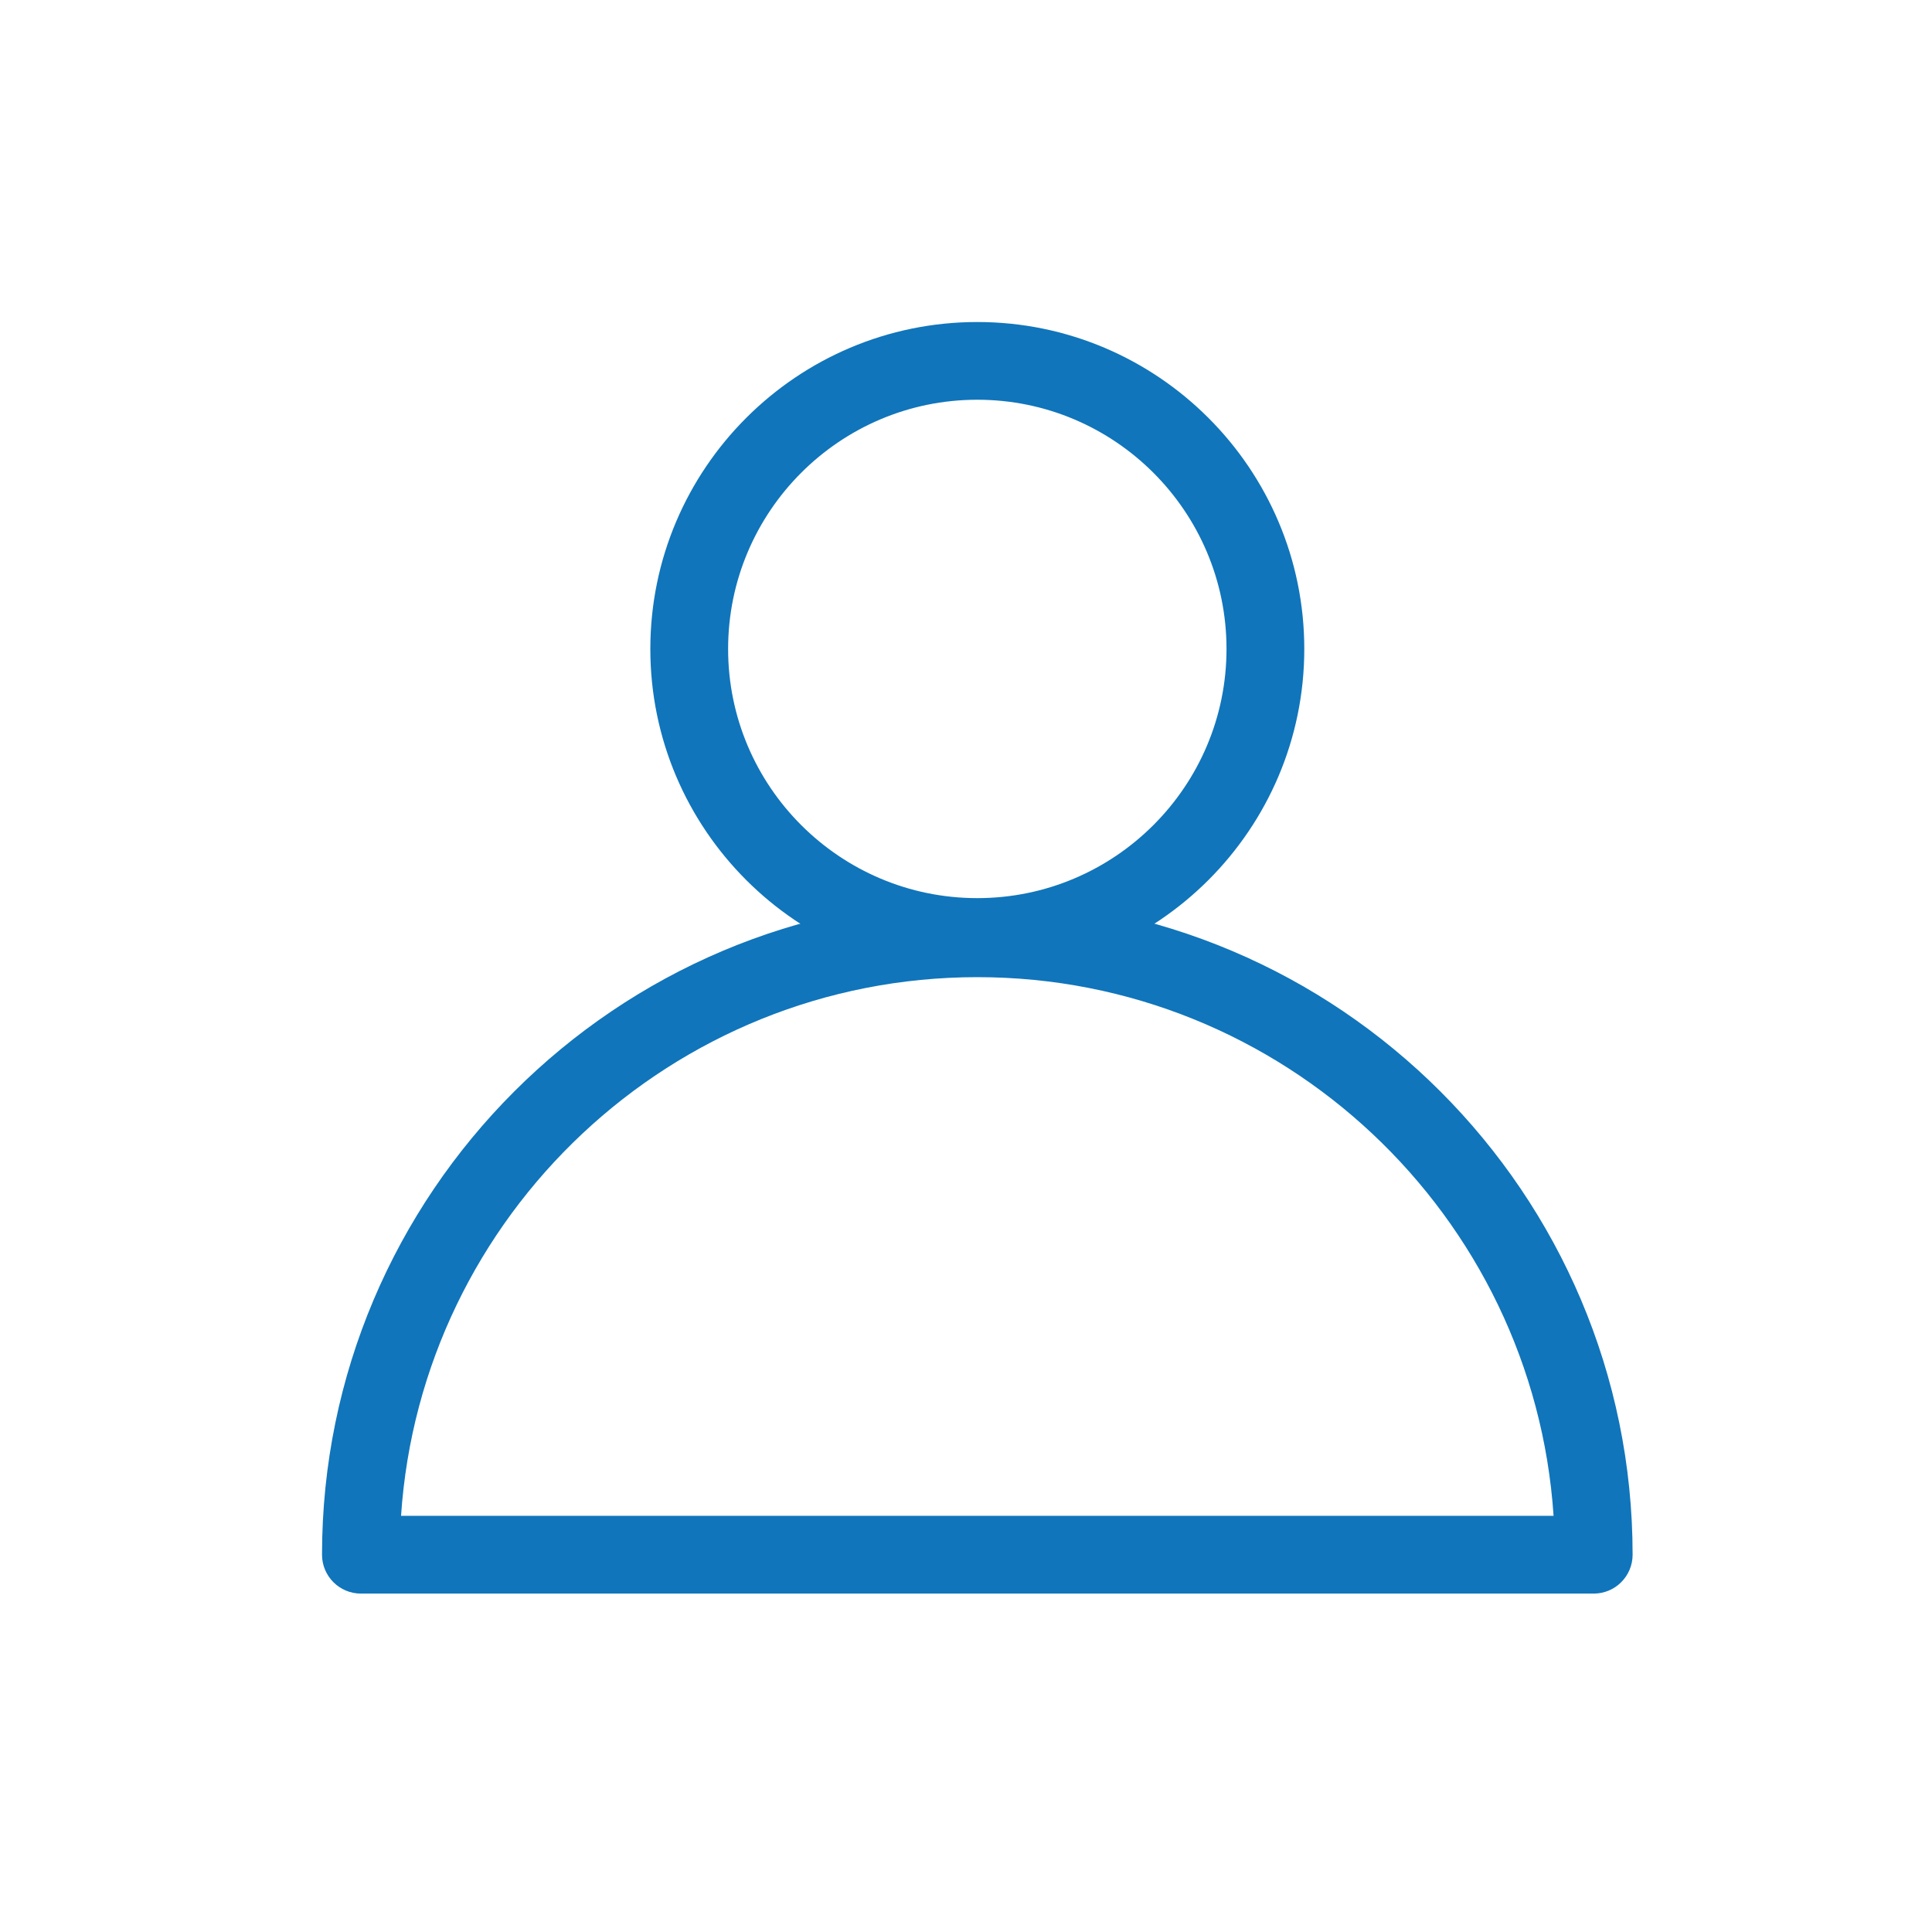
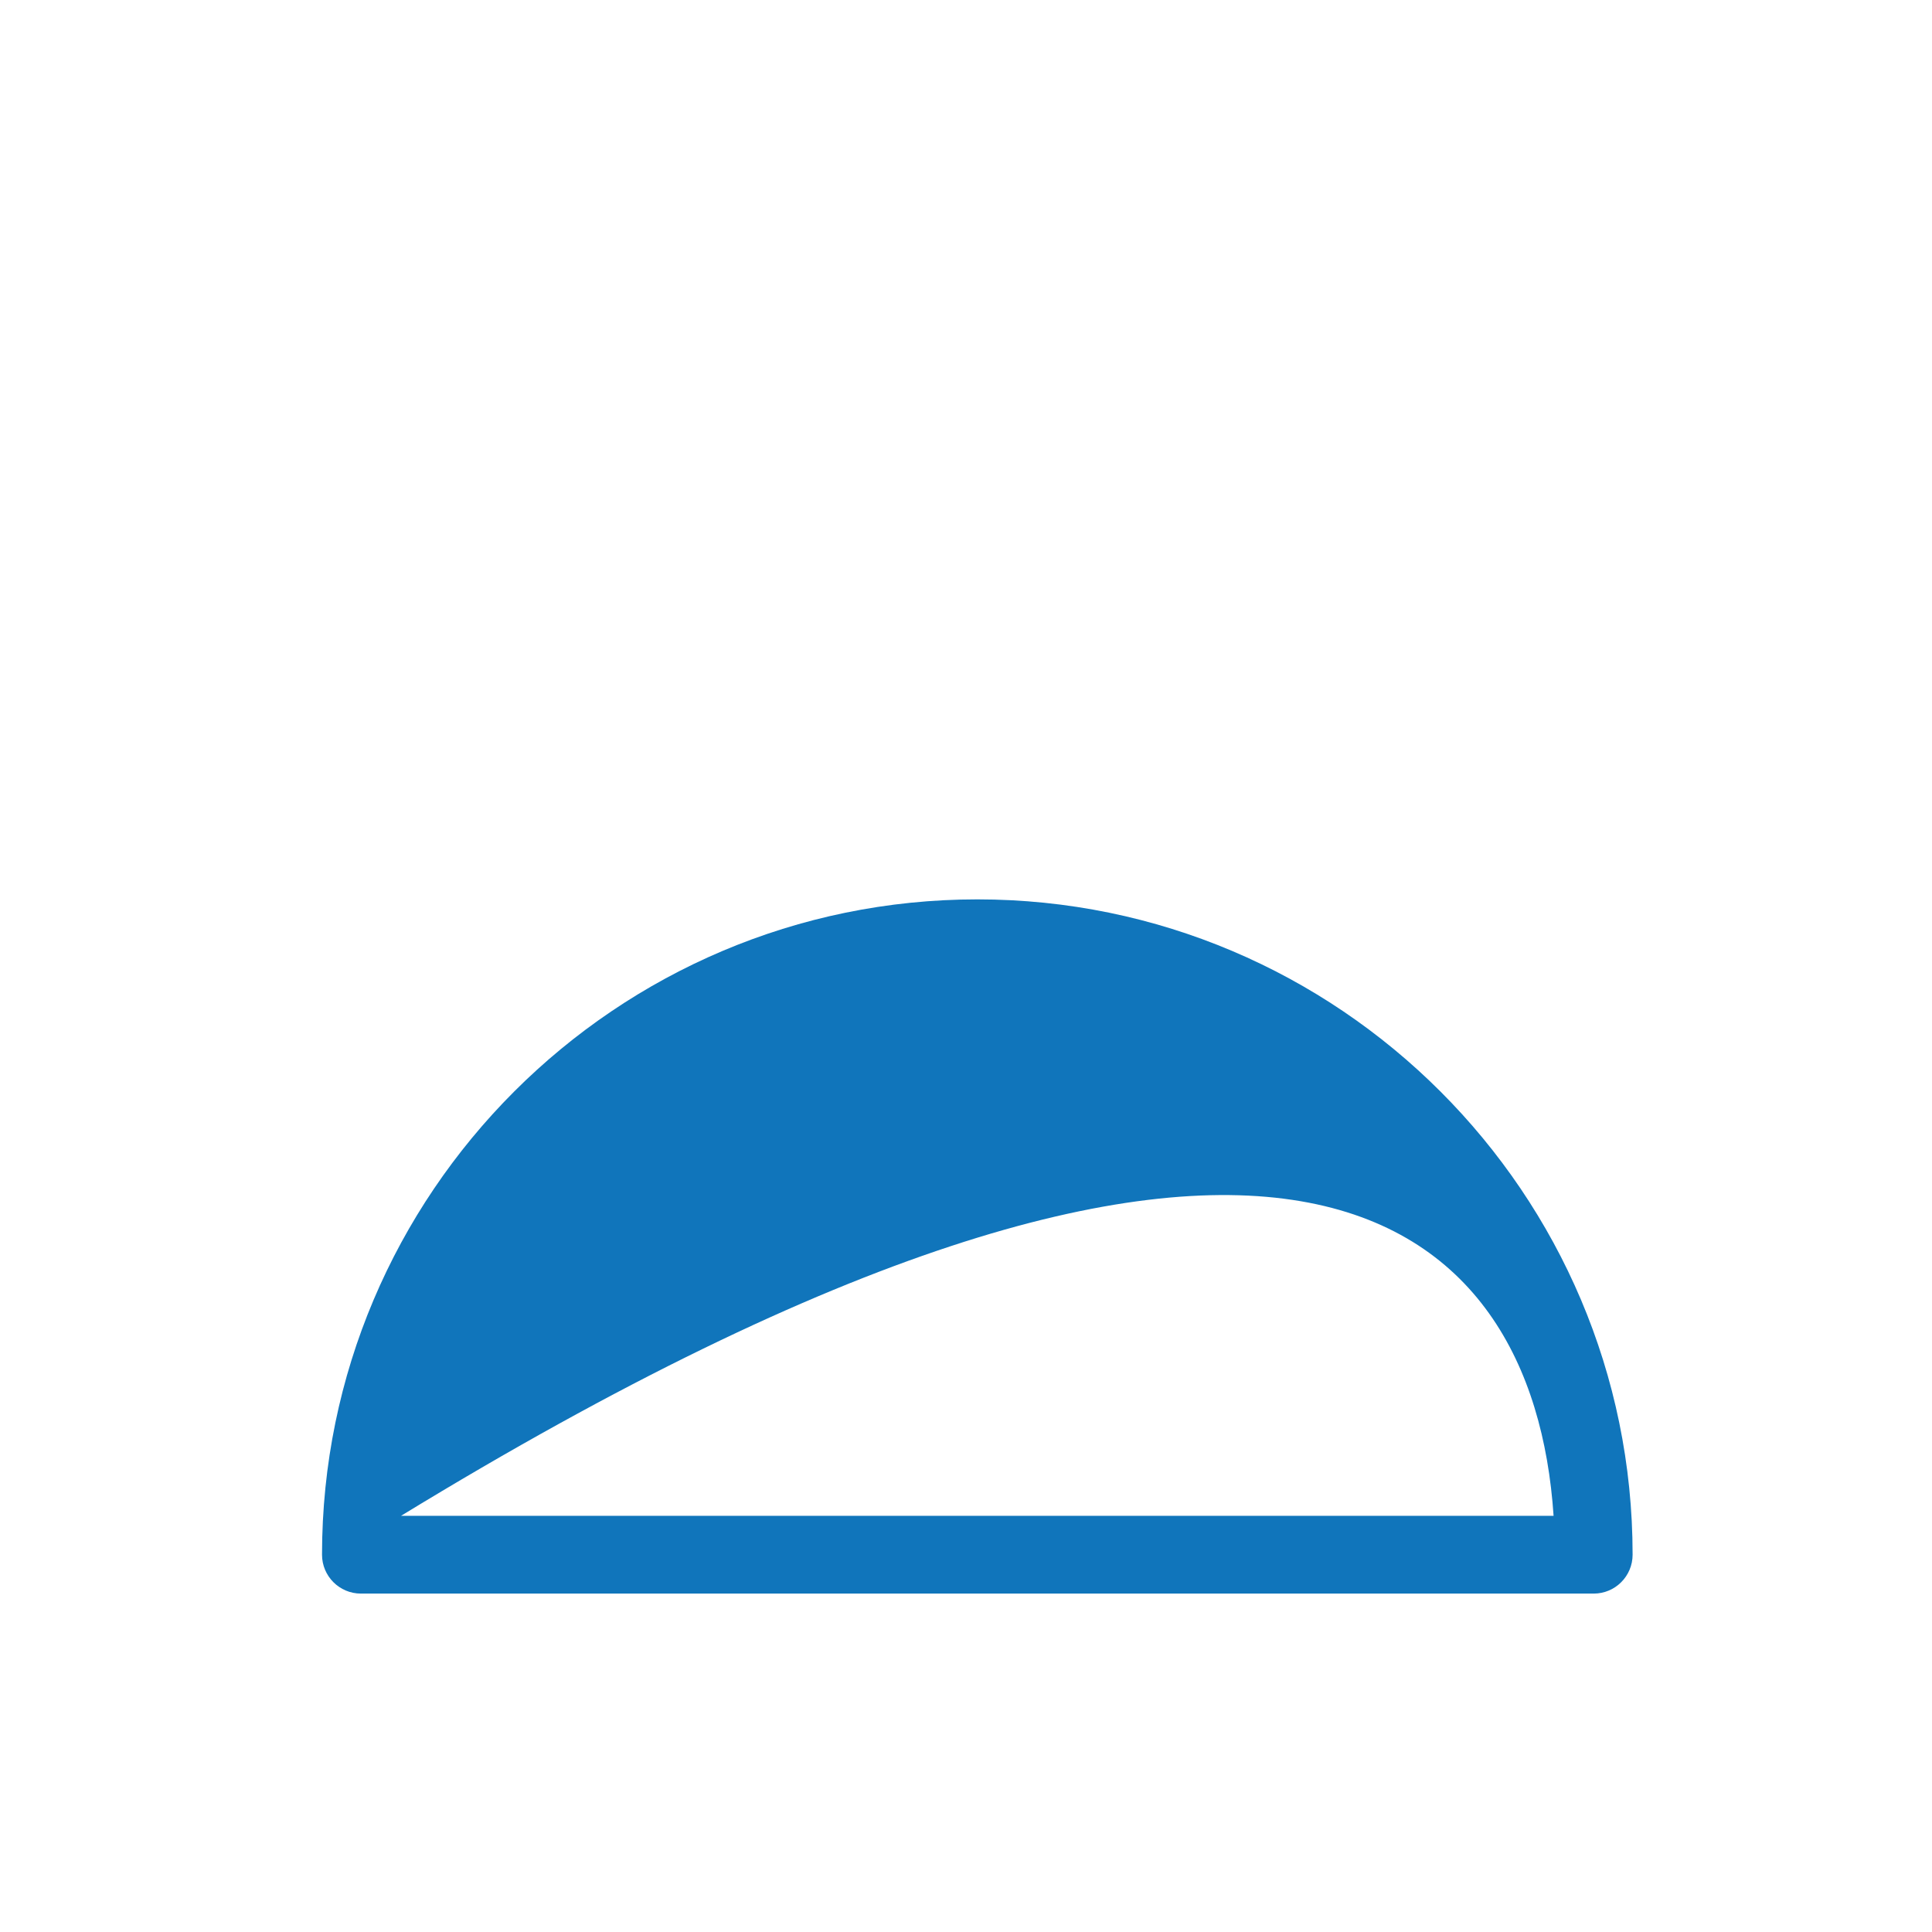
<svg xmlns="http://www.w3.org/2000/svg" width="31" height="31" viewBox="0 0 31 31" fill="none">
-   <path d="M15.681 15.659C18.575 15.659 20.928 13.306 20.928 10.413C20.928 7.52 18.574 5.167 15.681 5.167C12.789 5.167 10.435 7.52 10.435 10.413C10.435 13.306 12.789 15.659 15.681 15.659ZM15.681 6.414C17.887 6.414 19.68 8.208 19.68 10.413C19.68 12.617 17.887 14.411 15.681 14.411C13.477 14.411 11.683 12.618 11.683 10.413C11.683 8.208 13.476 6.414 15.681 6.414Z" fill="#1075BB" />
-   <path d="M15.682 14.431C9.884 14.431 5.167 19.148 5.167 24.946C5.167 25.29 5.446 25.57 5.791 25.57H25.572C25.917 25.57 26.196 25.29 26.196 24.946C26.196 19.148 21.48 14.431 15.682 14.431ZM6.435 24.322C6.757 19.502 10.781 15.679 15.682 15.679C20.582 15.679 24.606 19.502 24.928 24.322H6.435Z" fill="#1075BB" />
+   <path d="M15.682 14.431C9.884 14.431 5.167 19.148 5.167 24.946C5.167 25.29 5.446 25.57 5.791 25.57H25.572C25.917 25.57 26.196 25.29 26.196 24.946C26.196 19.148 21.48 14.431 15.682 14.431ZM6.435 24.322C20.582 15.679 24.606 19.502 24.928 24.322H6.435Z" fill="#1075BB" />
</svg>